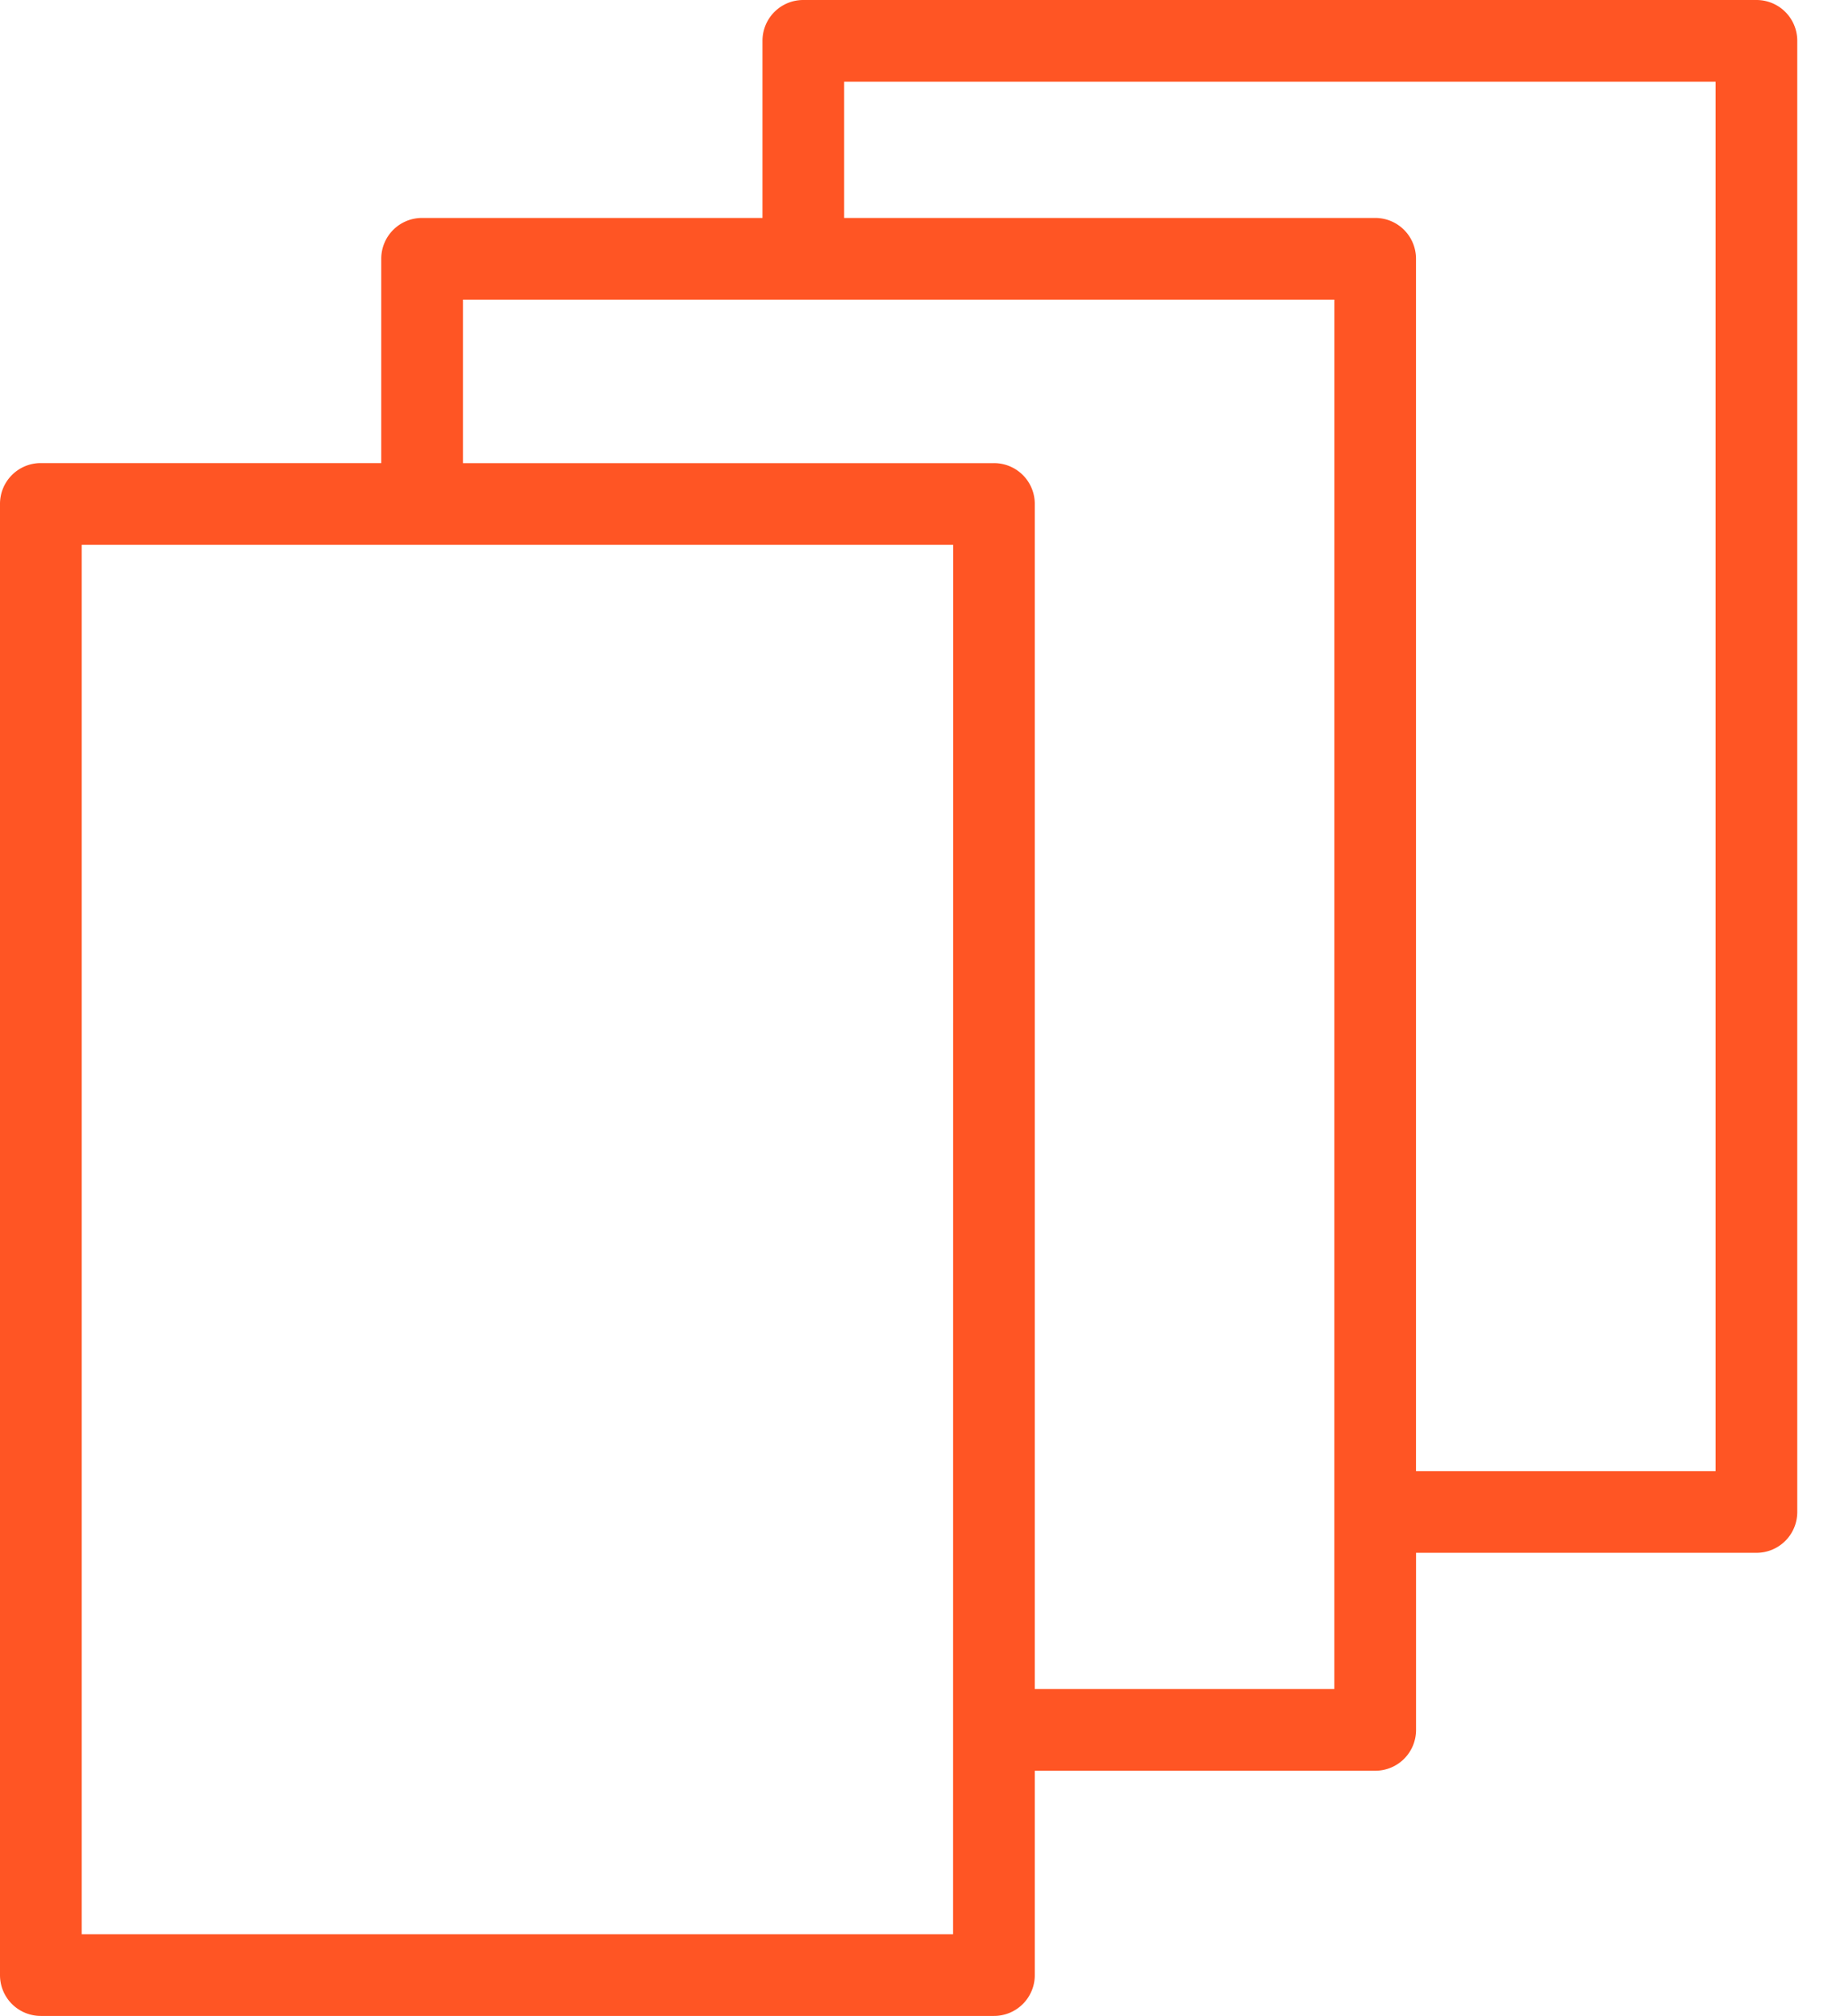
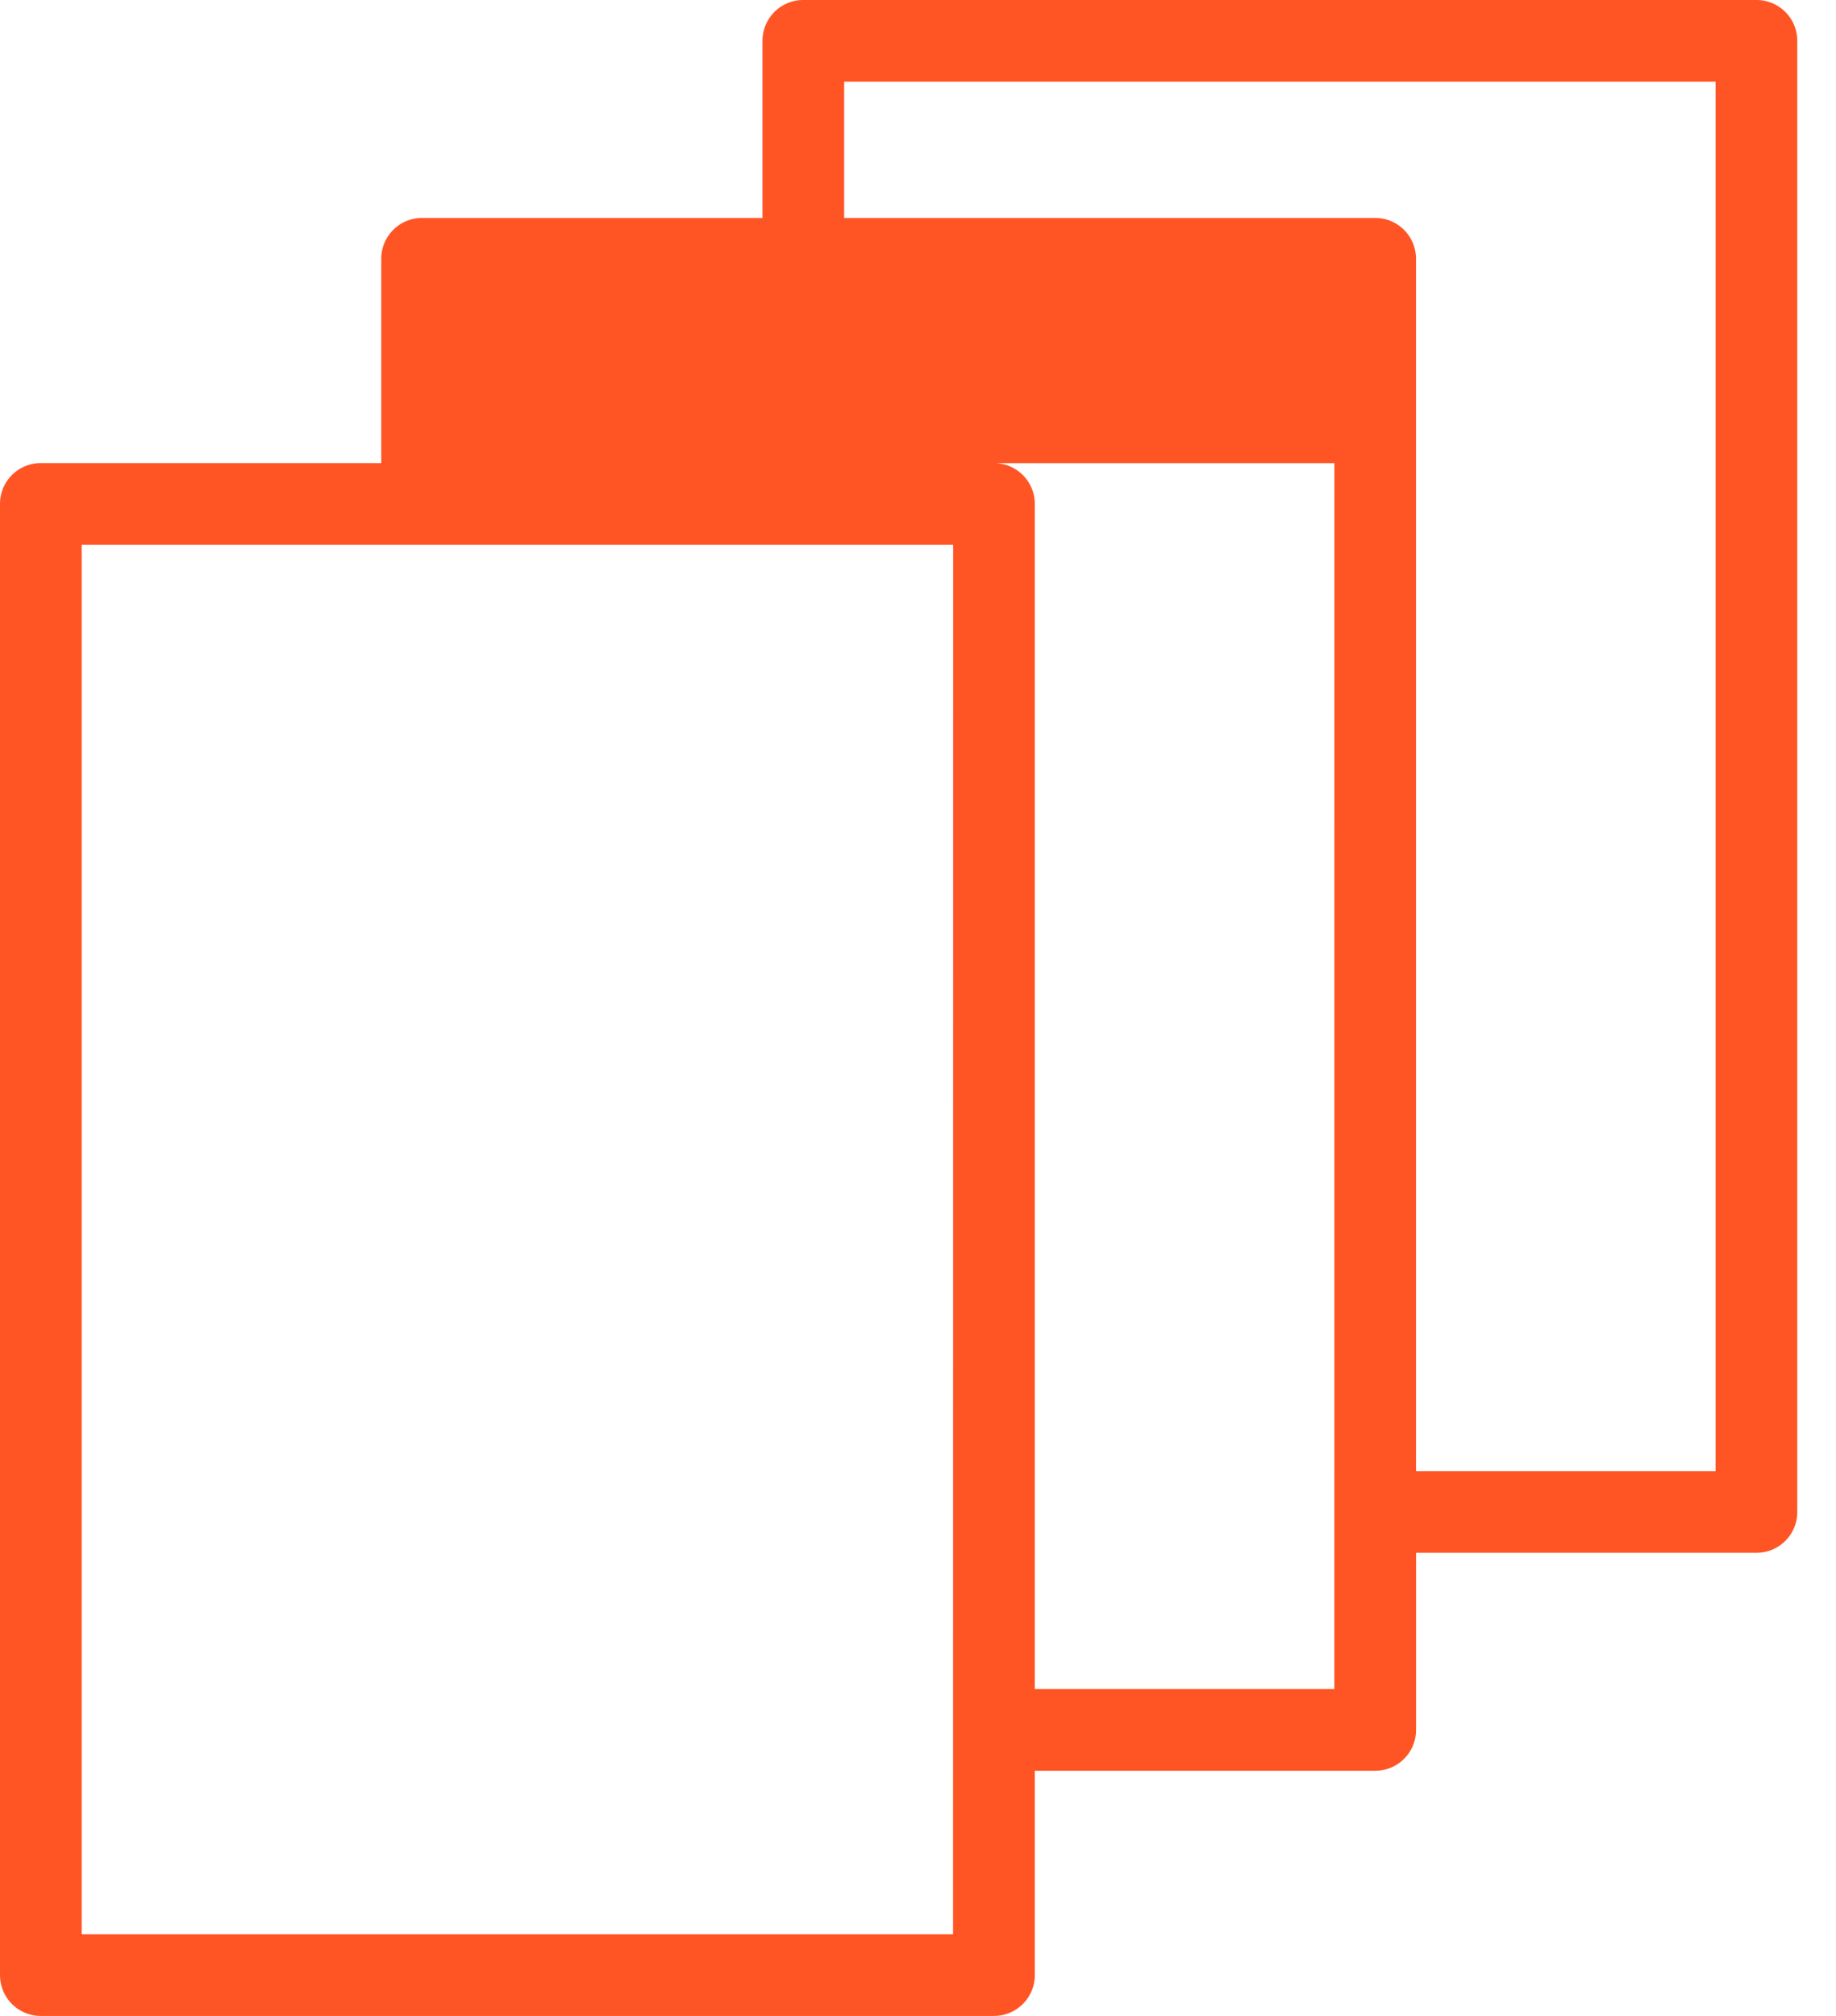
<svg xmlns="http://www.w3.org/2000/svg" width="41" height="45" viewBox="0 0 41 45" fill="none">
-   <path d="M39.223 0H17.939a.91.91 0 0 0-.912.912v3.953H9.426a.91.91 0 0 0-.912.912v4.56H.912A.91.91 0 0 0 0 11.25v32.838A.91.91 0 0 0 .912 45h21.284a.91.91 0 0 0 .912-.912v-4.561h7.601a.91.91 0 0 0 .913-.912v-3.953h7.601a.91.91 0 0 0 .912-.912V.912A.91.91 0 0 0 39.223 0m-17.94 43.176H1.825V12.162h19.46zm8.514-5.473h-6.689V11.25a.91.91 0 0 0-.912-.912H10.338V6.689h19.46zm8.514-4.865h-6.69V5.777a.91.91 0 0 0-.912-.912H18.851v-3.04h19.46z" fill="#FF5524" />
+   <path d="M39.223 0H17.939a.91.91 0 0 0-.912.912v3.953H9.426a.91.91 0 0 0-.912.912v4.56H.912A.91.91 0 0 0 0 11.25v32.838A.91.91 0 0 0 .912 45h21.284a.91.91 0 0 0 .912-.912v-4.561h7.601a.91.91 0 0 0 .913-.912v-3.953h7.601a.91.91 0 0 0 .912-.912V.912A.91.91 0 0 0 39.223 0m-17.94 43.176H1.825V12.162h19.46zm8.514-5.473h-6.689V11.25a.91.91 0 0 0-.912-.912H10.338h19.46zm8.514-4.865h-6.69V5.777a.91.91 0 0 0-.912-.912H18.851v-3.04h19.46z" fill="#FF5524" />
</svg>